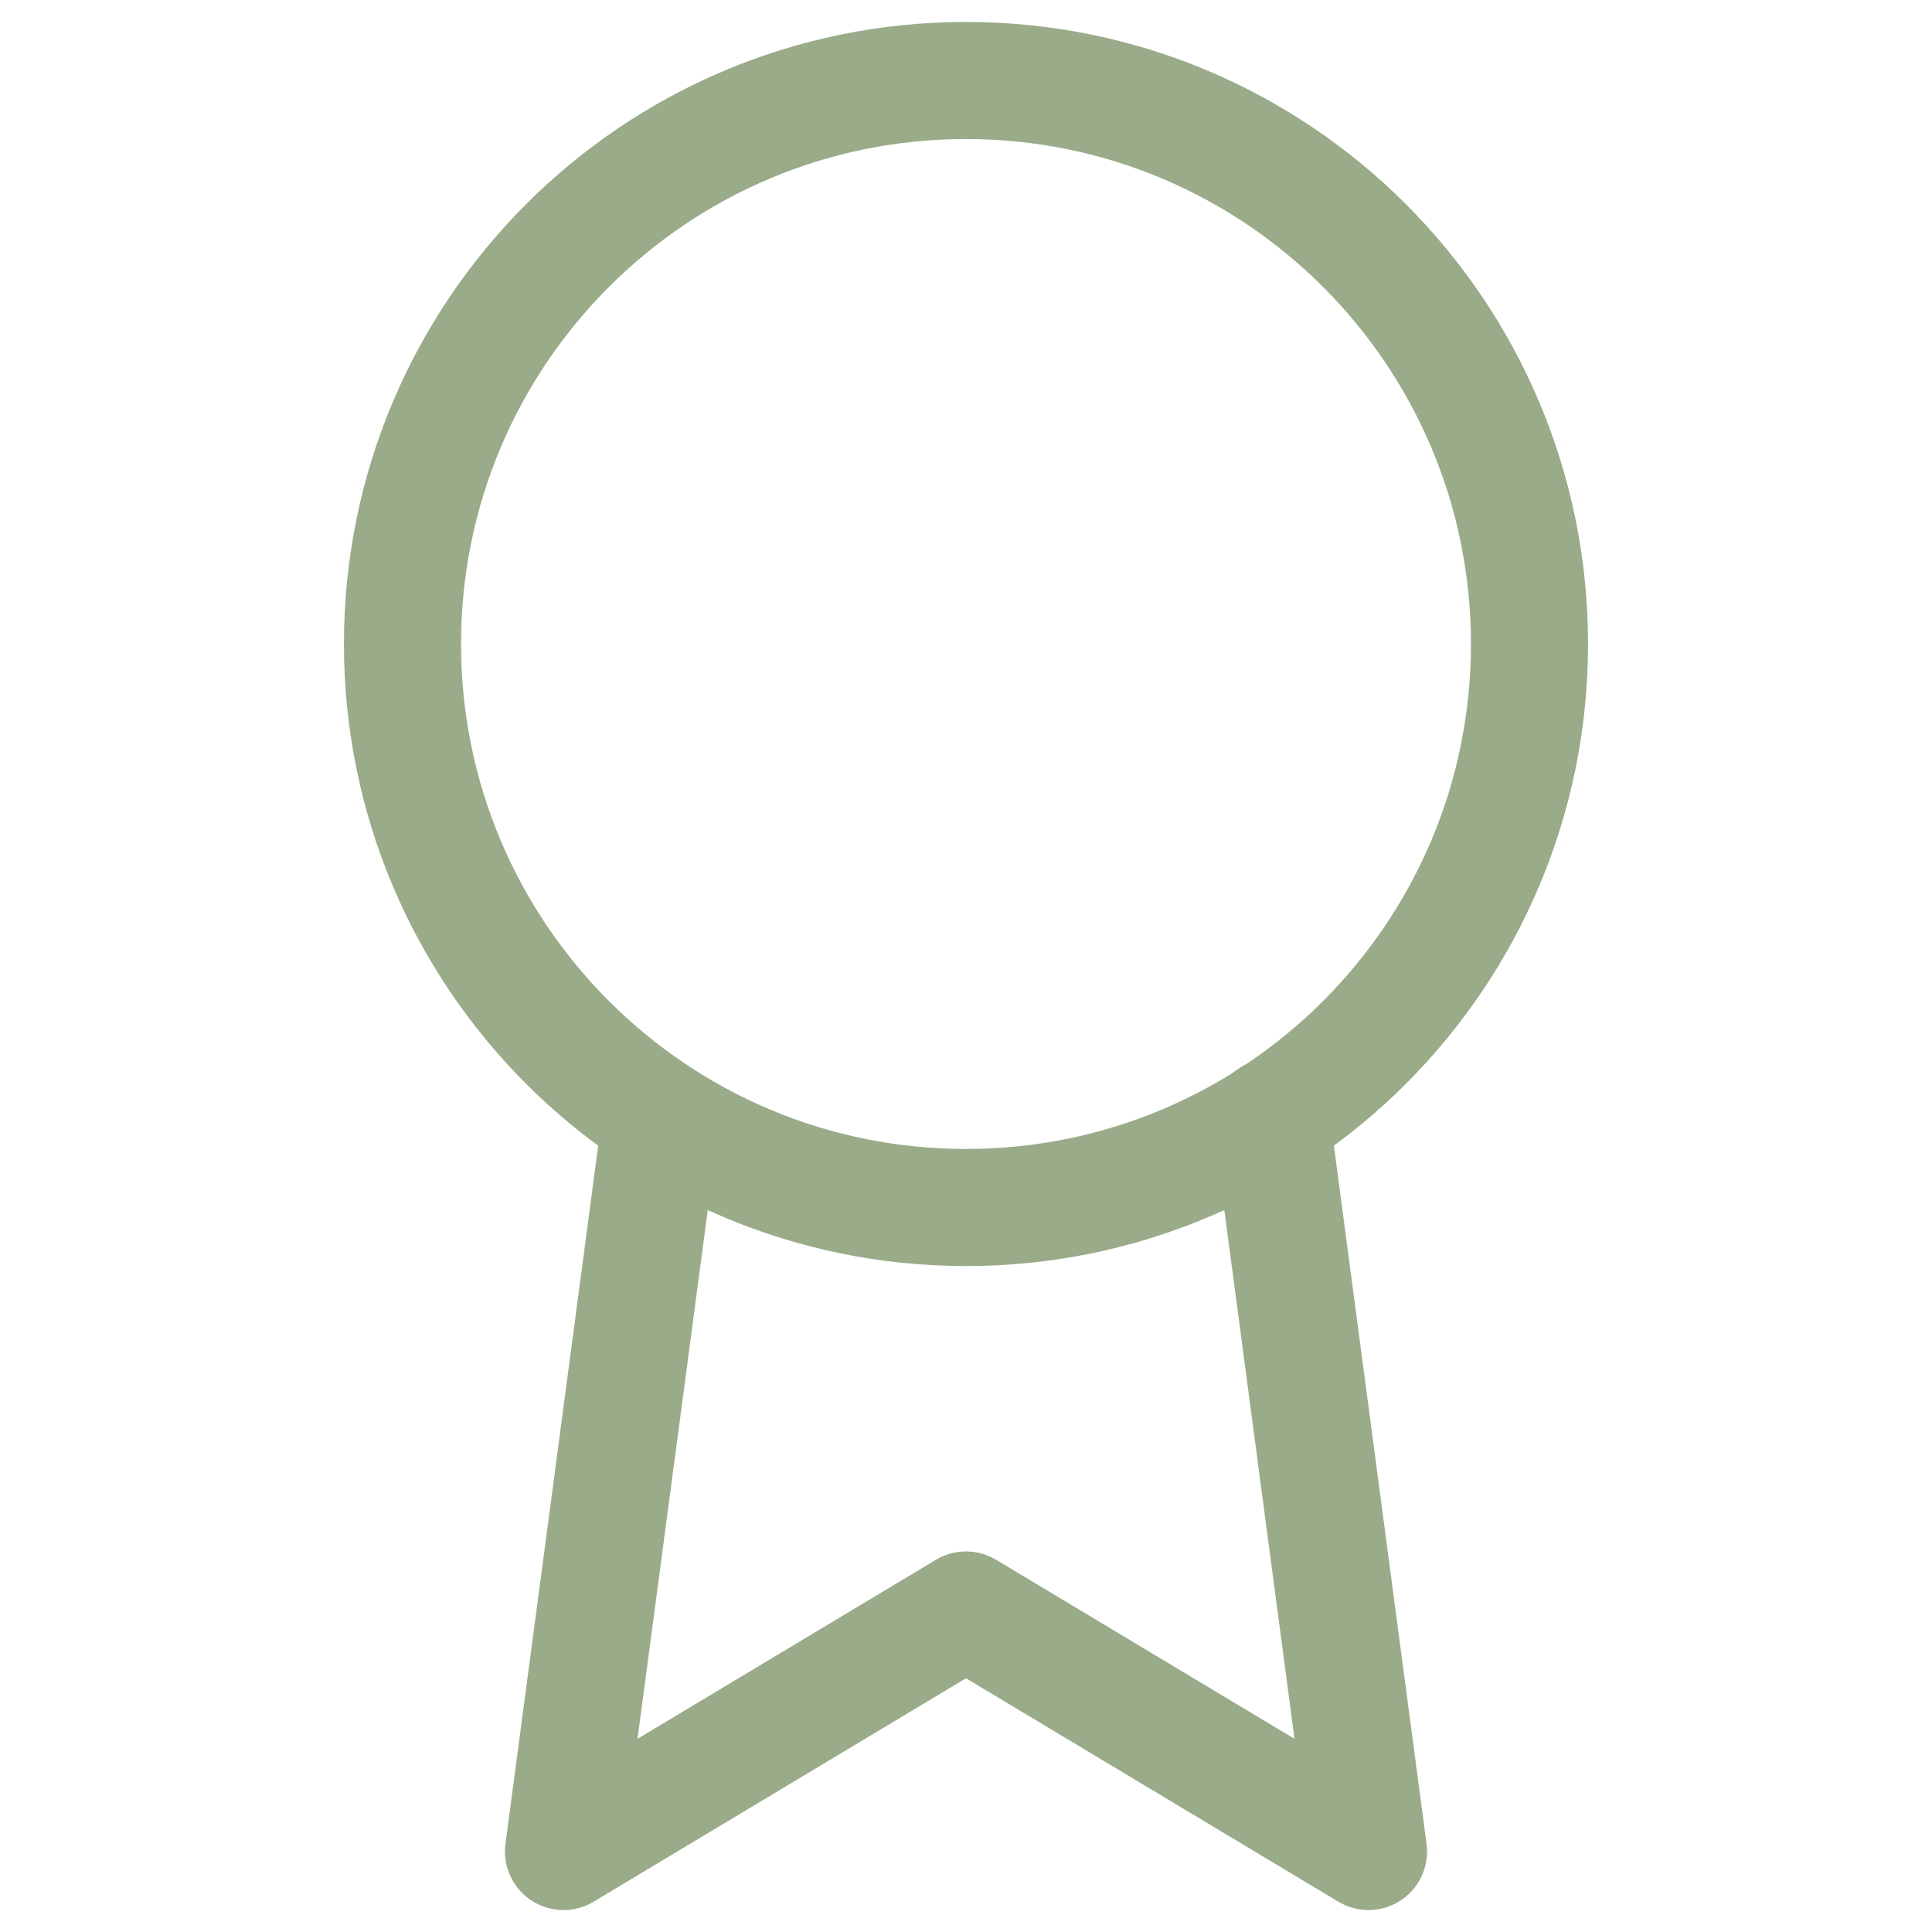
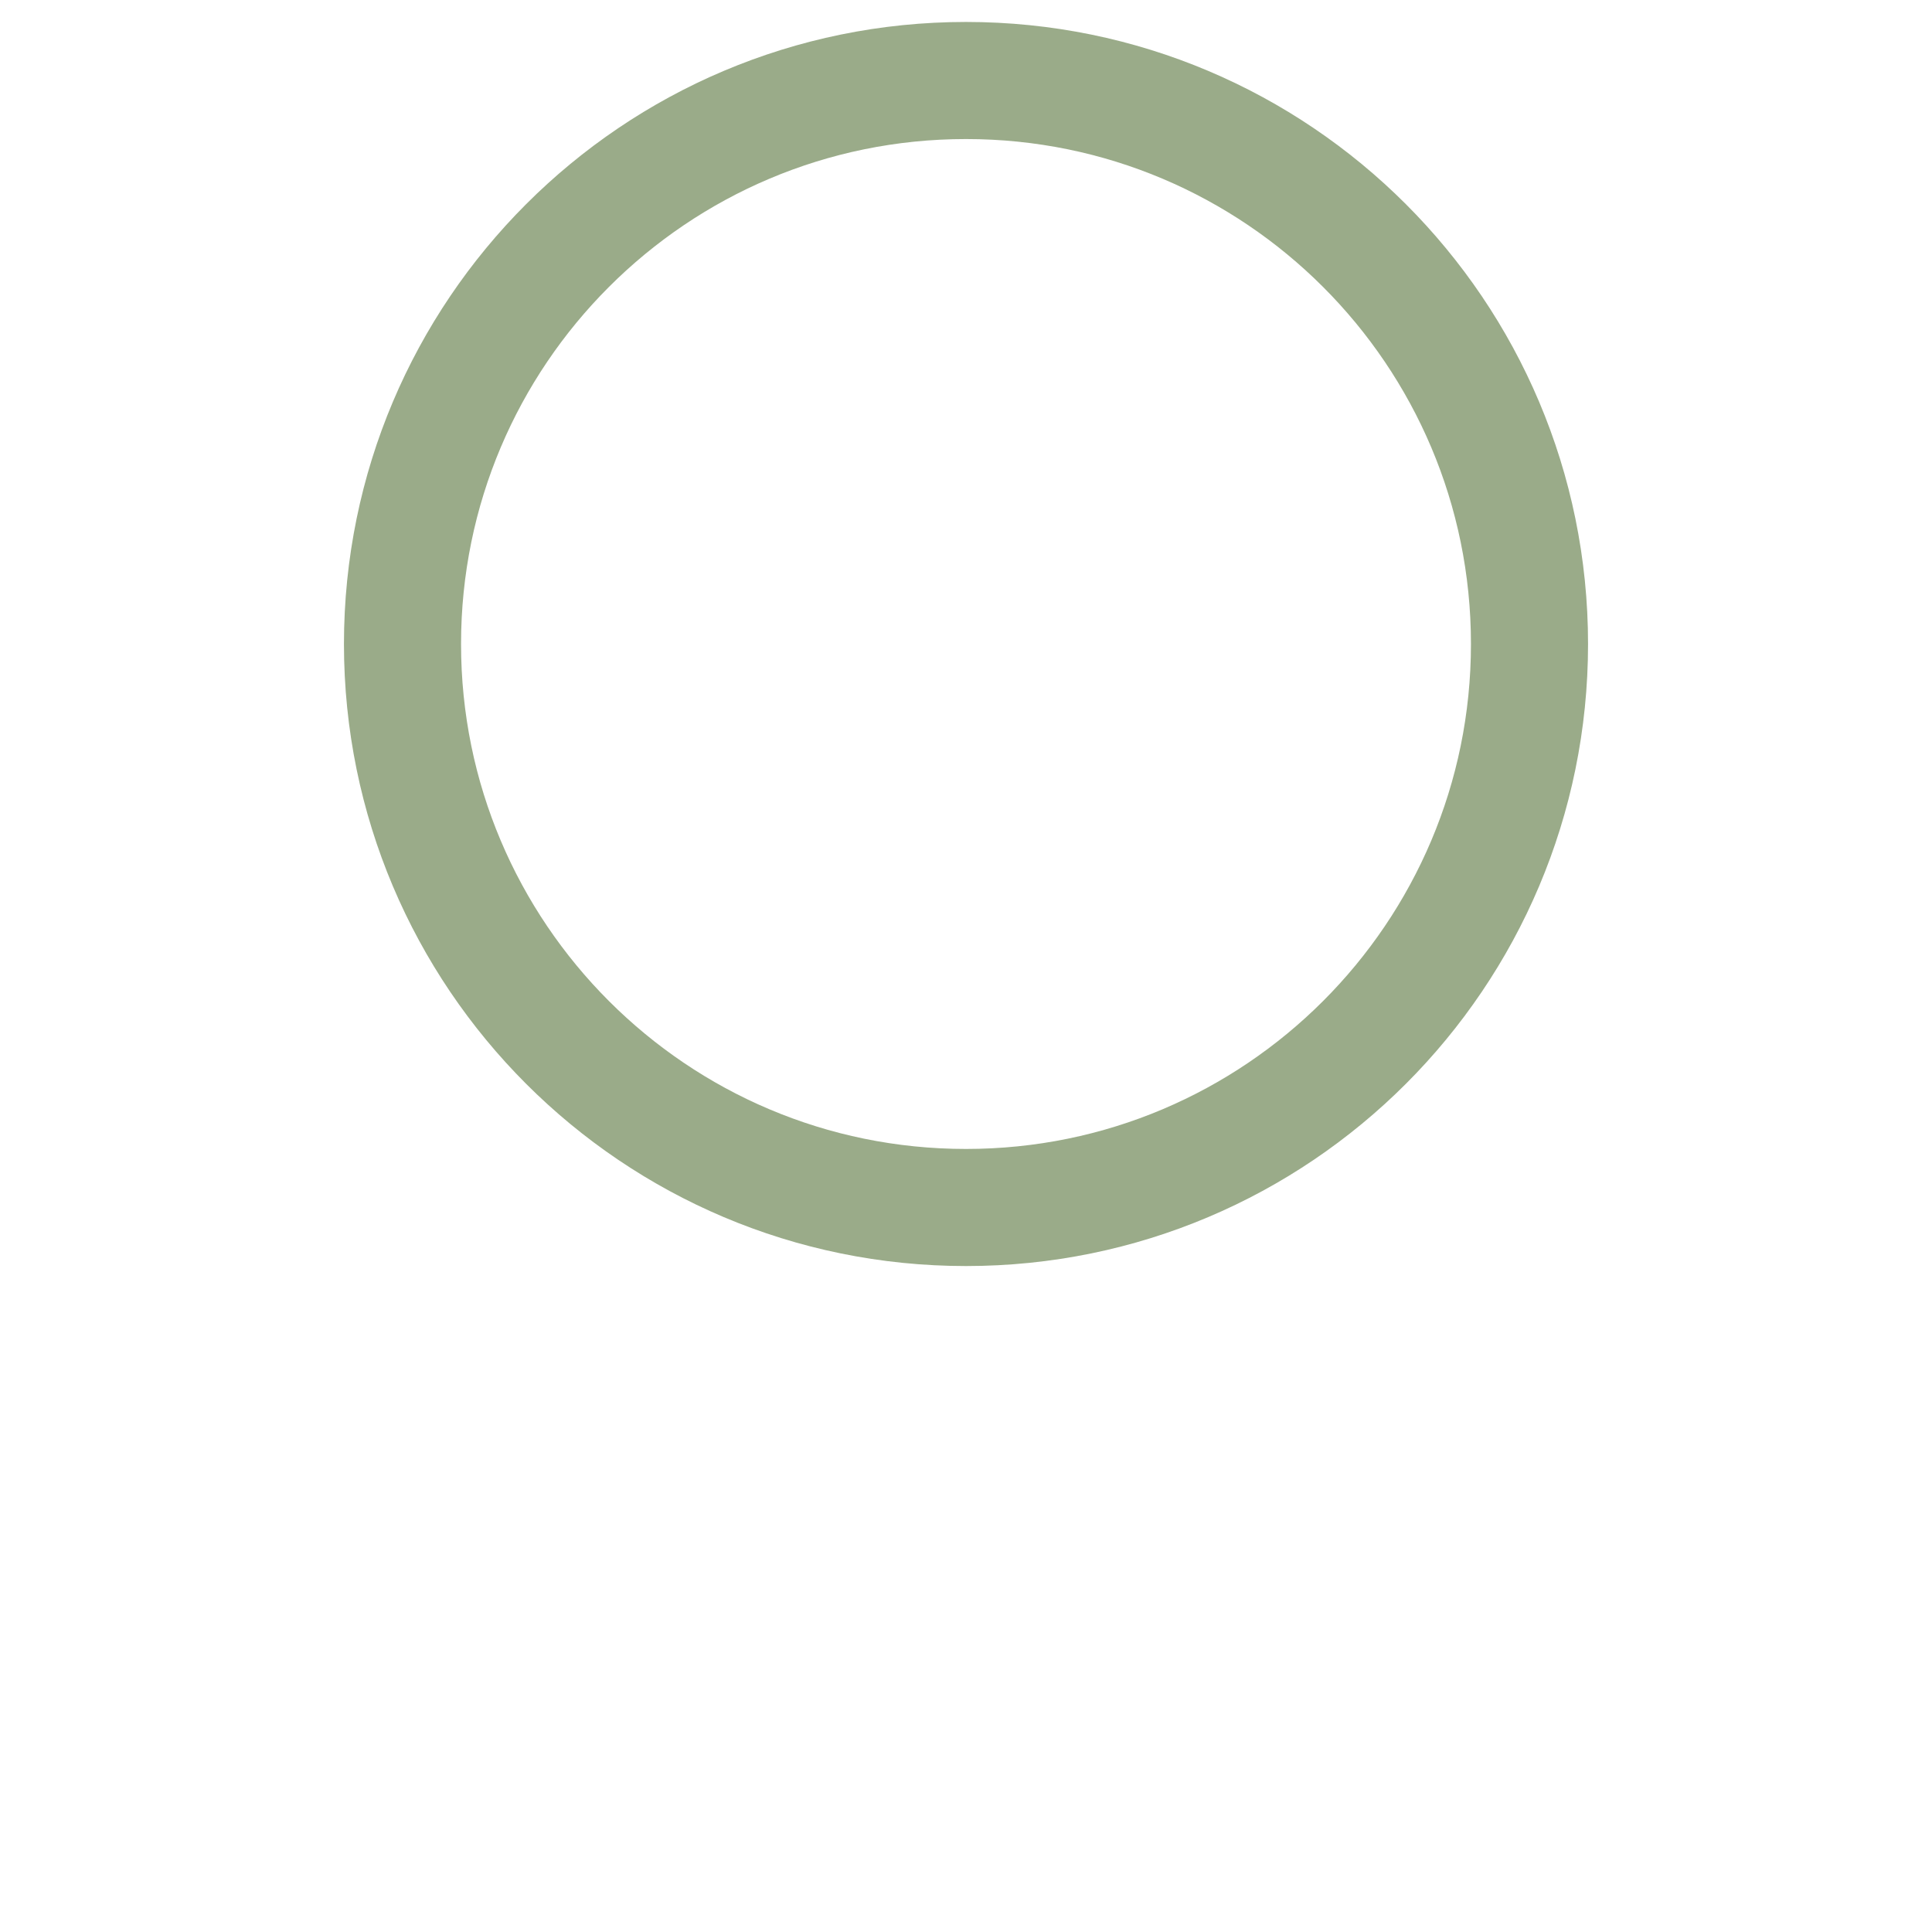
<svg xmlns="http://www.w3.org/2000/svg" width="33" height="33" viewBox="0 0 33 33" fill="none">
  <path d="M16.5 20.625C21.816 20.625 26.125 16.316 26.125 11C26.125 5.684 21.816 1.375 16.5 1.375C11.184 1.375 6.875 5.684 6.875 11C6.875 16.316 11.184 20.625 16.5 20.625Z" stroke="#9AAB89" stroke-width="2" stroke-linecap="round" stroke-linejoin="round" />
-   <path d="M11.289 19.099L9.625 31.625L16.5 27.5L23.375 31.625L21.711 19.085" stroke="#9AAB89" stroke-width="2" stroke-linecap="round" stroke-linejoin="round" />
</svg>